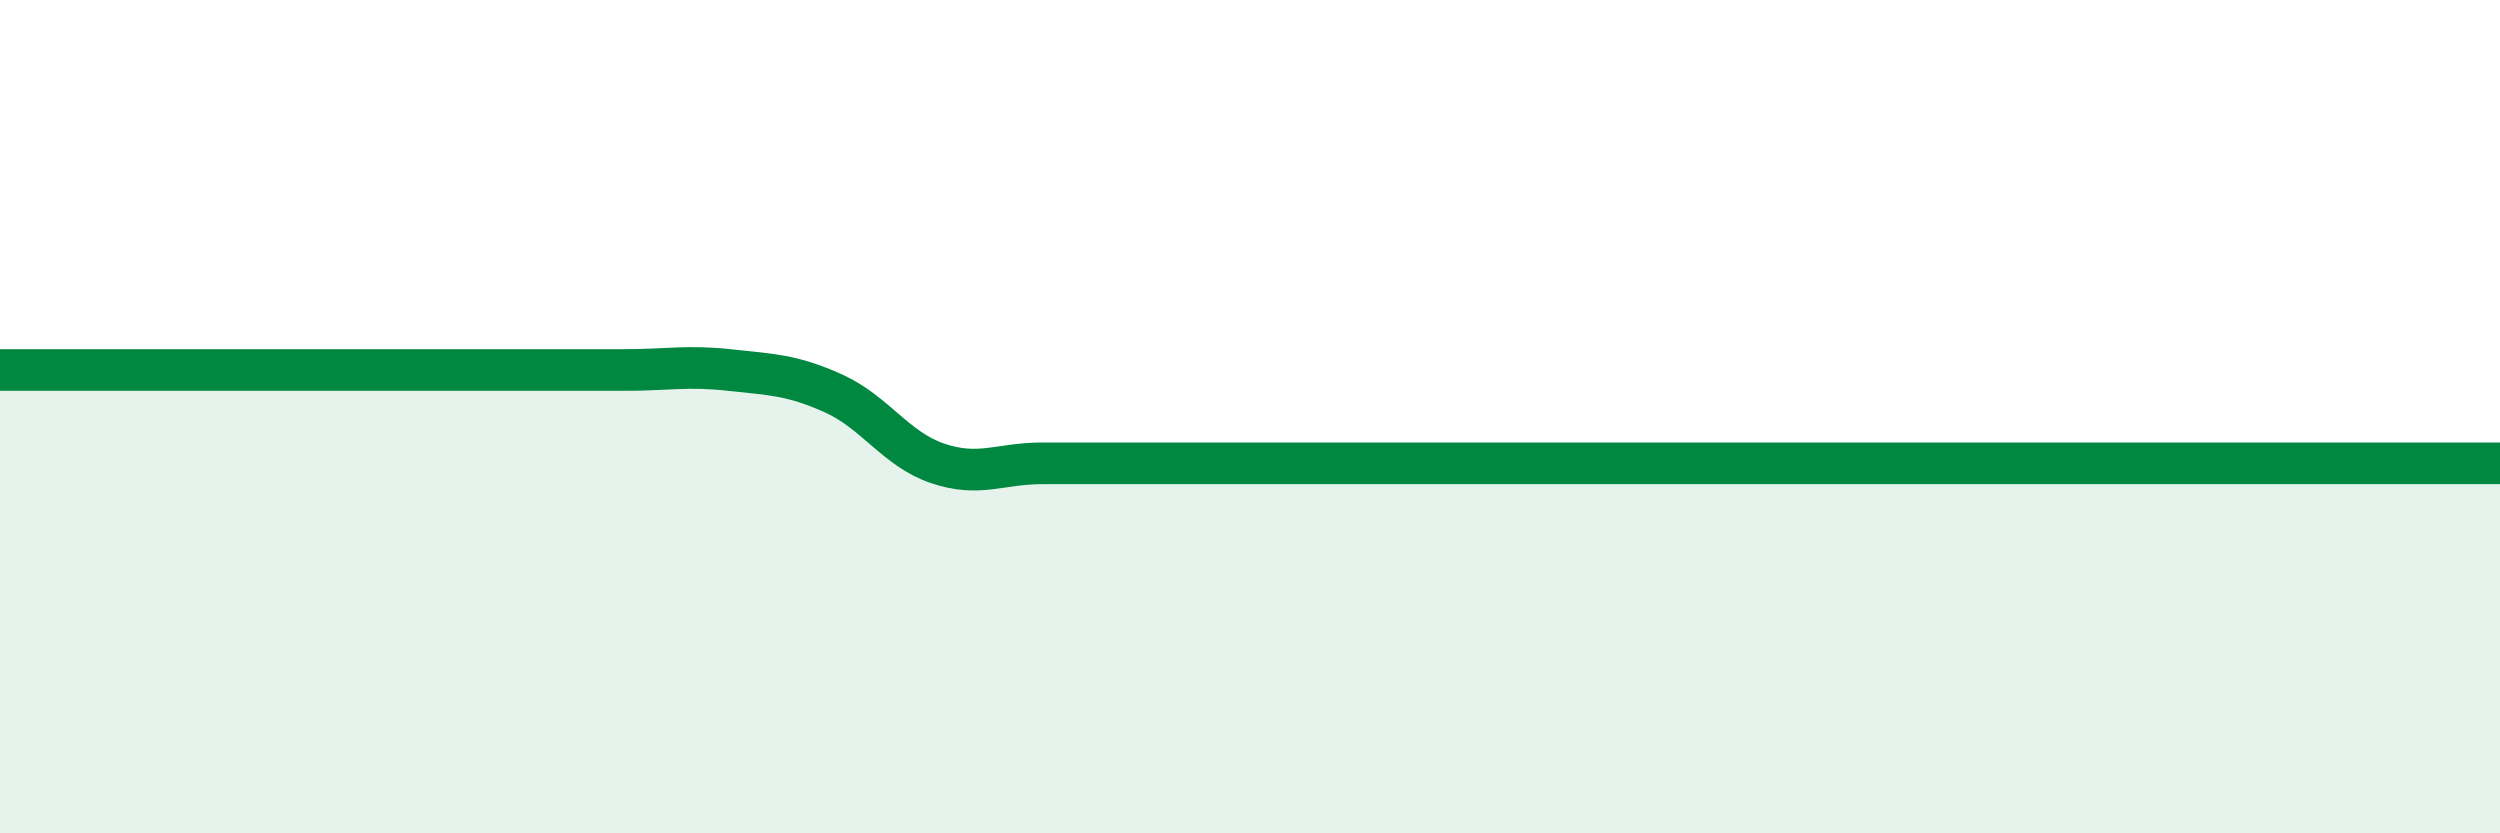
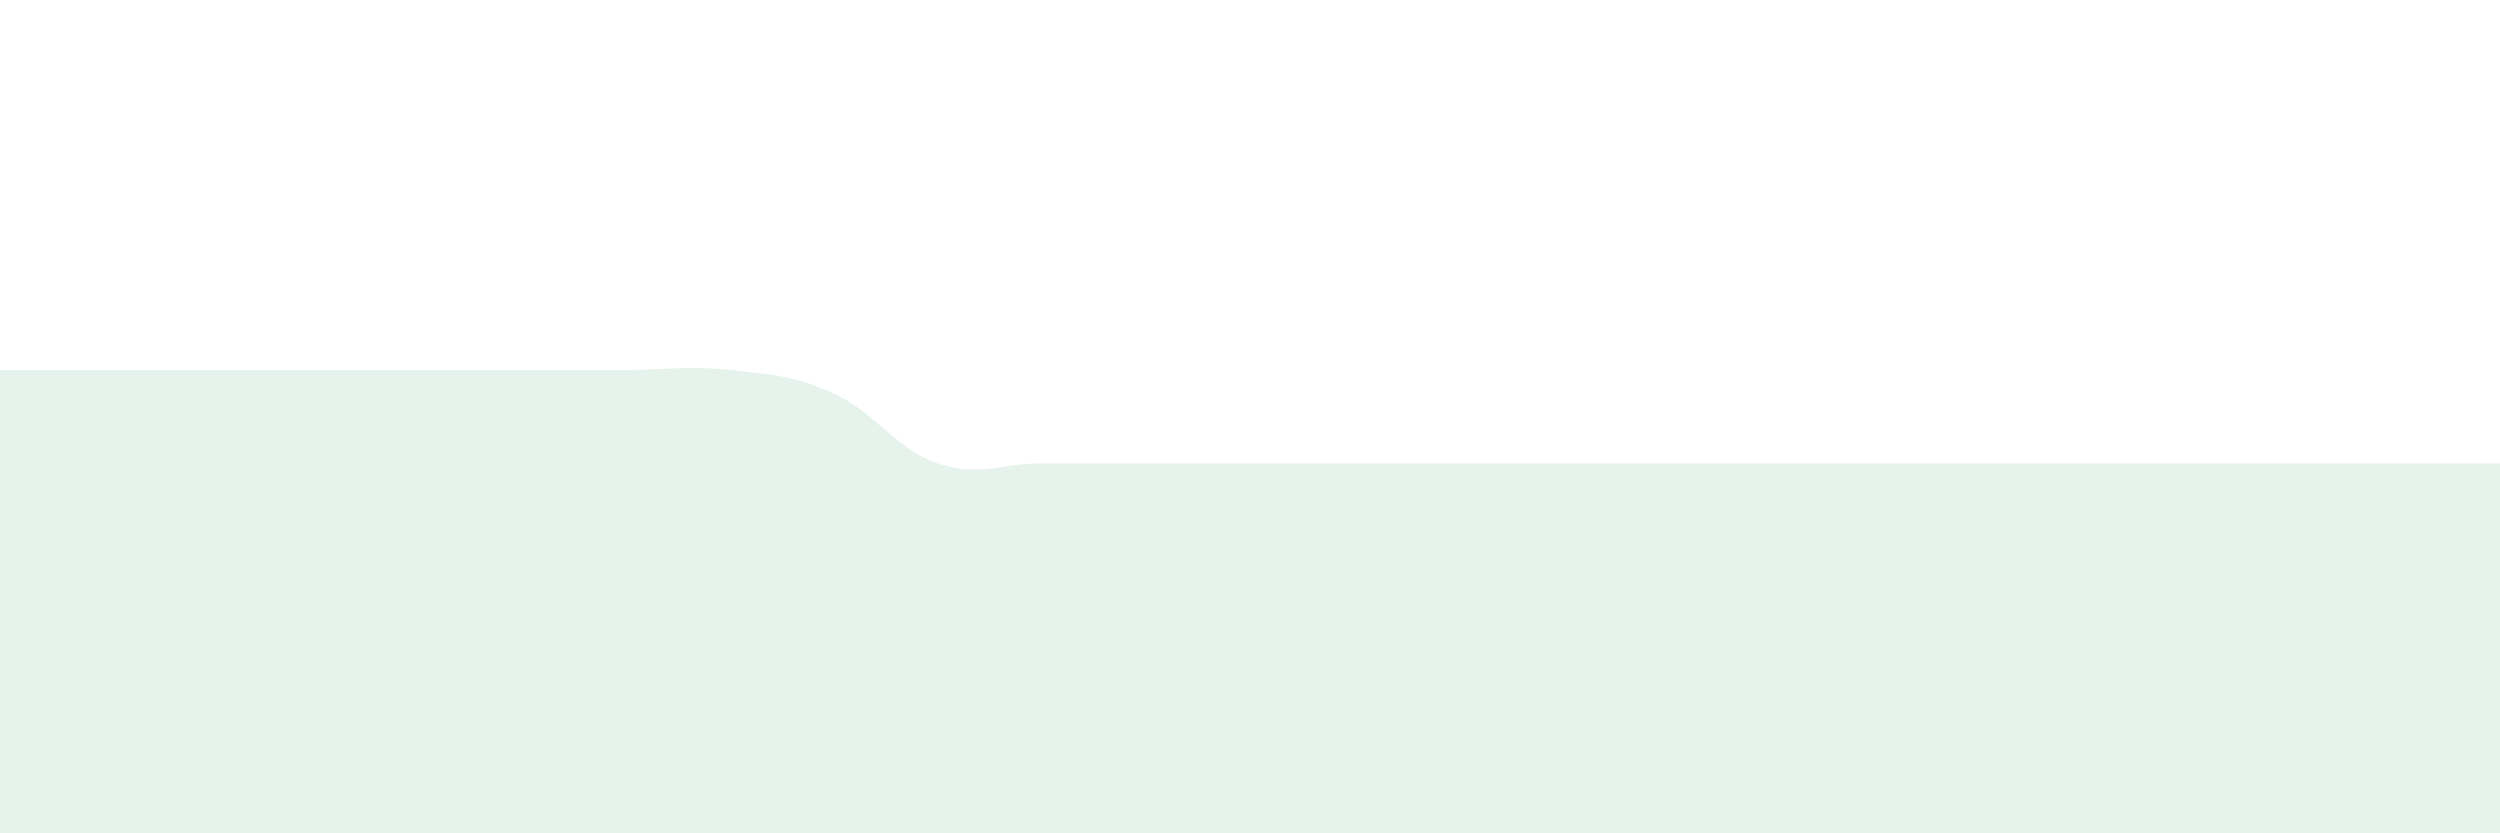
<svg xmlns="http://www.w3.org/2000/svg" width="60" height="20" viewBox="0 0 60 20">
  <path d="M 0,8.88 C 0.5,8.88 1.5,8.88 2.5,8.88 C 3.5,8.88 4,8.88 5,8.88 C 6,8.88 6.5,8.88 7.5,8.88 C 8.5,8.88 9,8.88 10,8.88 C 11,8.88 11.5,8.88 12.5,8.88 C 13.5,8.88 14,8.88 15,8.88 C 16,8.88 16.5,8.77 17.5,8.88 C 18.5,8.99 19,8.99 20,9.44 C 21,9.89 21.5,10.78 22.5,11.12 C 23.5,11.46 24,11.12 25,11.12 C 26,11.12 26.5,11.12 27.5,11.12 C 28.5,11.12 29,11.12 30,11.12 C 31,11.12 31.5,11.12 32.5,11.12 C 33.5,11.12 34,11.12 35,11.12 C 36,11.12 36.5,11.12 37.5,11.12 C 38.5,11.12 39,11.12 40,11.12 C 41,11.12 41.5,11.12 42.5,11.12 C 43.5,11.12 44,11.12 45,11.12 C 46,11.12 46.5,11.12 47.5,11.12 C 48.5,11.12 49,11.12 50,11.12 C 51,11.12 51.5,11.12 52.5,11.12 C 53.5,11.12 53.5,11.12 55,11.12 C 56.5,11.12 59,11.12 60,11.12L60 20L0 20Z" fill="#008740" opacity="0.1" stroke-linecap="round" stroke-linejoin="round" />
-   <path d="M 0,8.88 C 0.5,8.88 1.5,8.88 2.5,8.88 C 3.5,8.88 4,8.88 5,8.88 C 6,8.88 6.5,8.88 7.5,8.88 C 8.5,8.88 9,8.88 10,8.88 C 11,8.88 11.5,8.88 12.5,8.88 C 13.5,8.88 14,8.88 15,8.88 C 16,8.88 16.5,8.77 17.5,8.88 C 18.5,8.99 19,8.99 20,9.44 C 21,9.89 21.5,10.78 22.5,11.12 C 23.5,11.46 24,11.12 25,11.12 C 26,11.12 26.5,11.12 27.5,11.12 C 28.5,11.12 29,11.12 30,11.12 C 31,11.12 31.5,11.12 32.5,11.12 C 33.5,11.12 34,11.12 35,11.12 C 36,11.12 36.5,11.12 37.5,11.12 C 38.5,11.12 39,11.12 40,11.12 C 41,11.12 41.5,11.12 42.5,11.12 C 43.5,11.12 44,11.12 45,11.12 C 46,11.12 46.5,11.12 47.5,11.12 C 48.5,11.12 49,11.12 50,11.12 C 51,11.12 51.5,11.12 52.5,11.12 C 53.5,11.12 53.5,11.12 55,11.12 C 56.5,11.12 59,11.12 60,11.12" stroke="#008740" stroke-width="1" fill="none" stroke-linecap="round" stroke-linejoin="round" />
</svg>